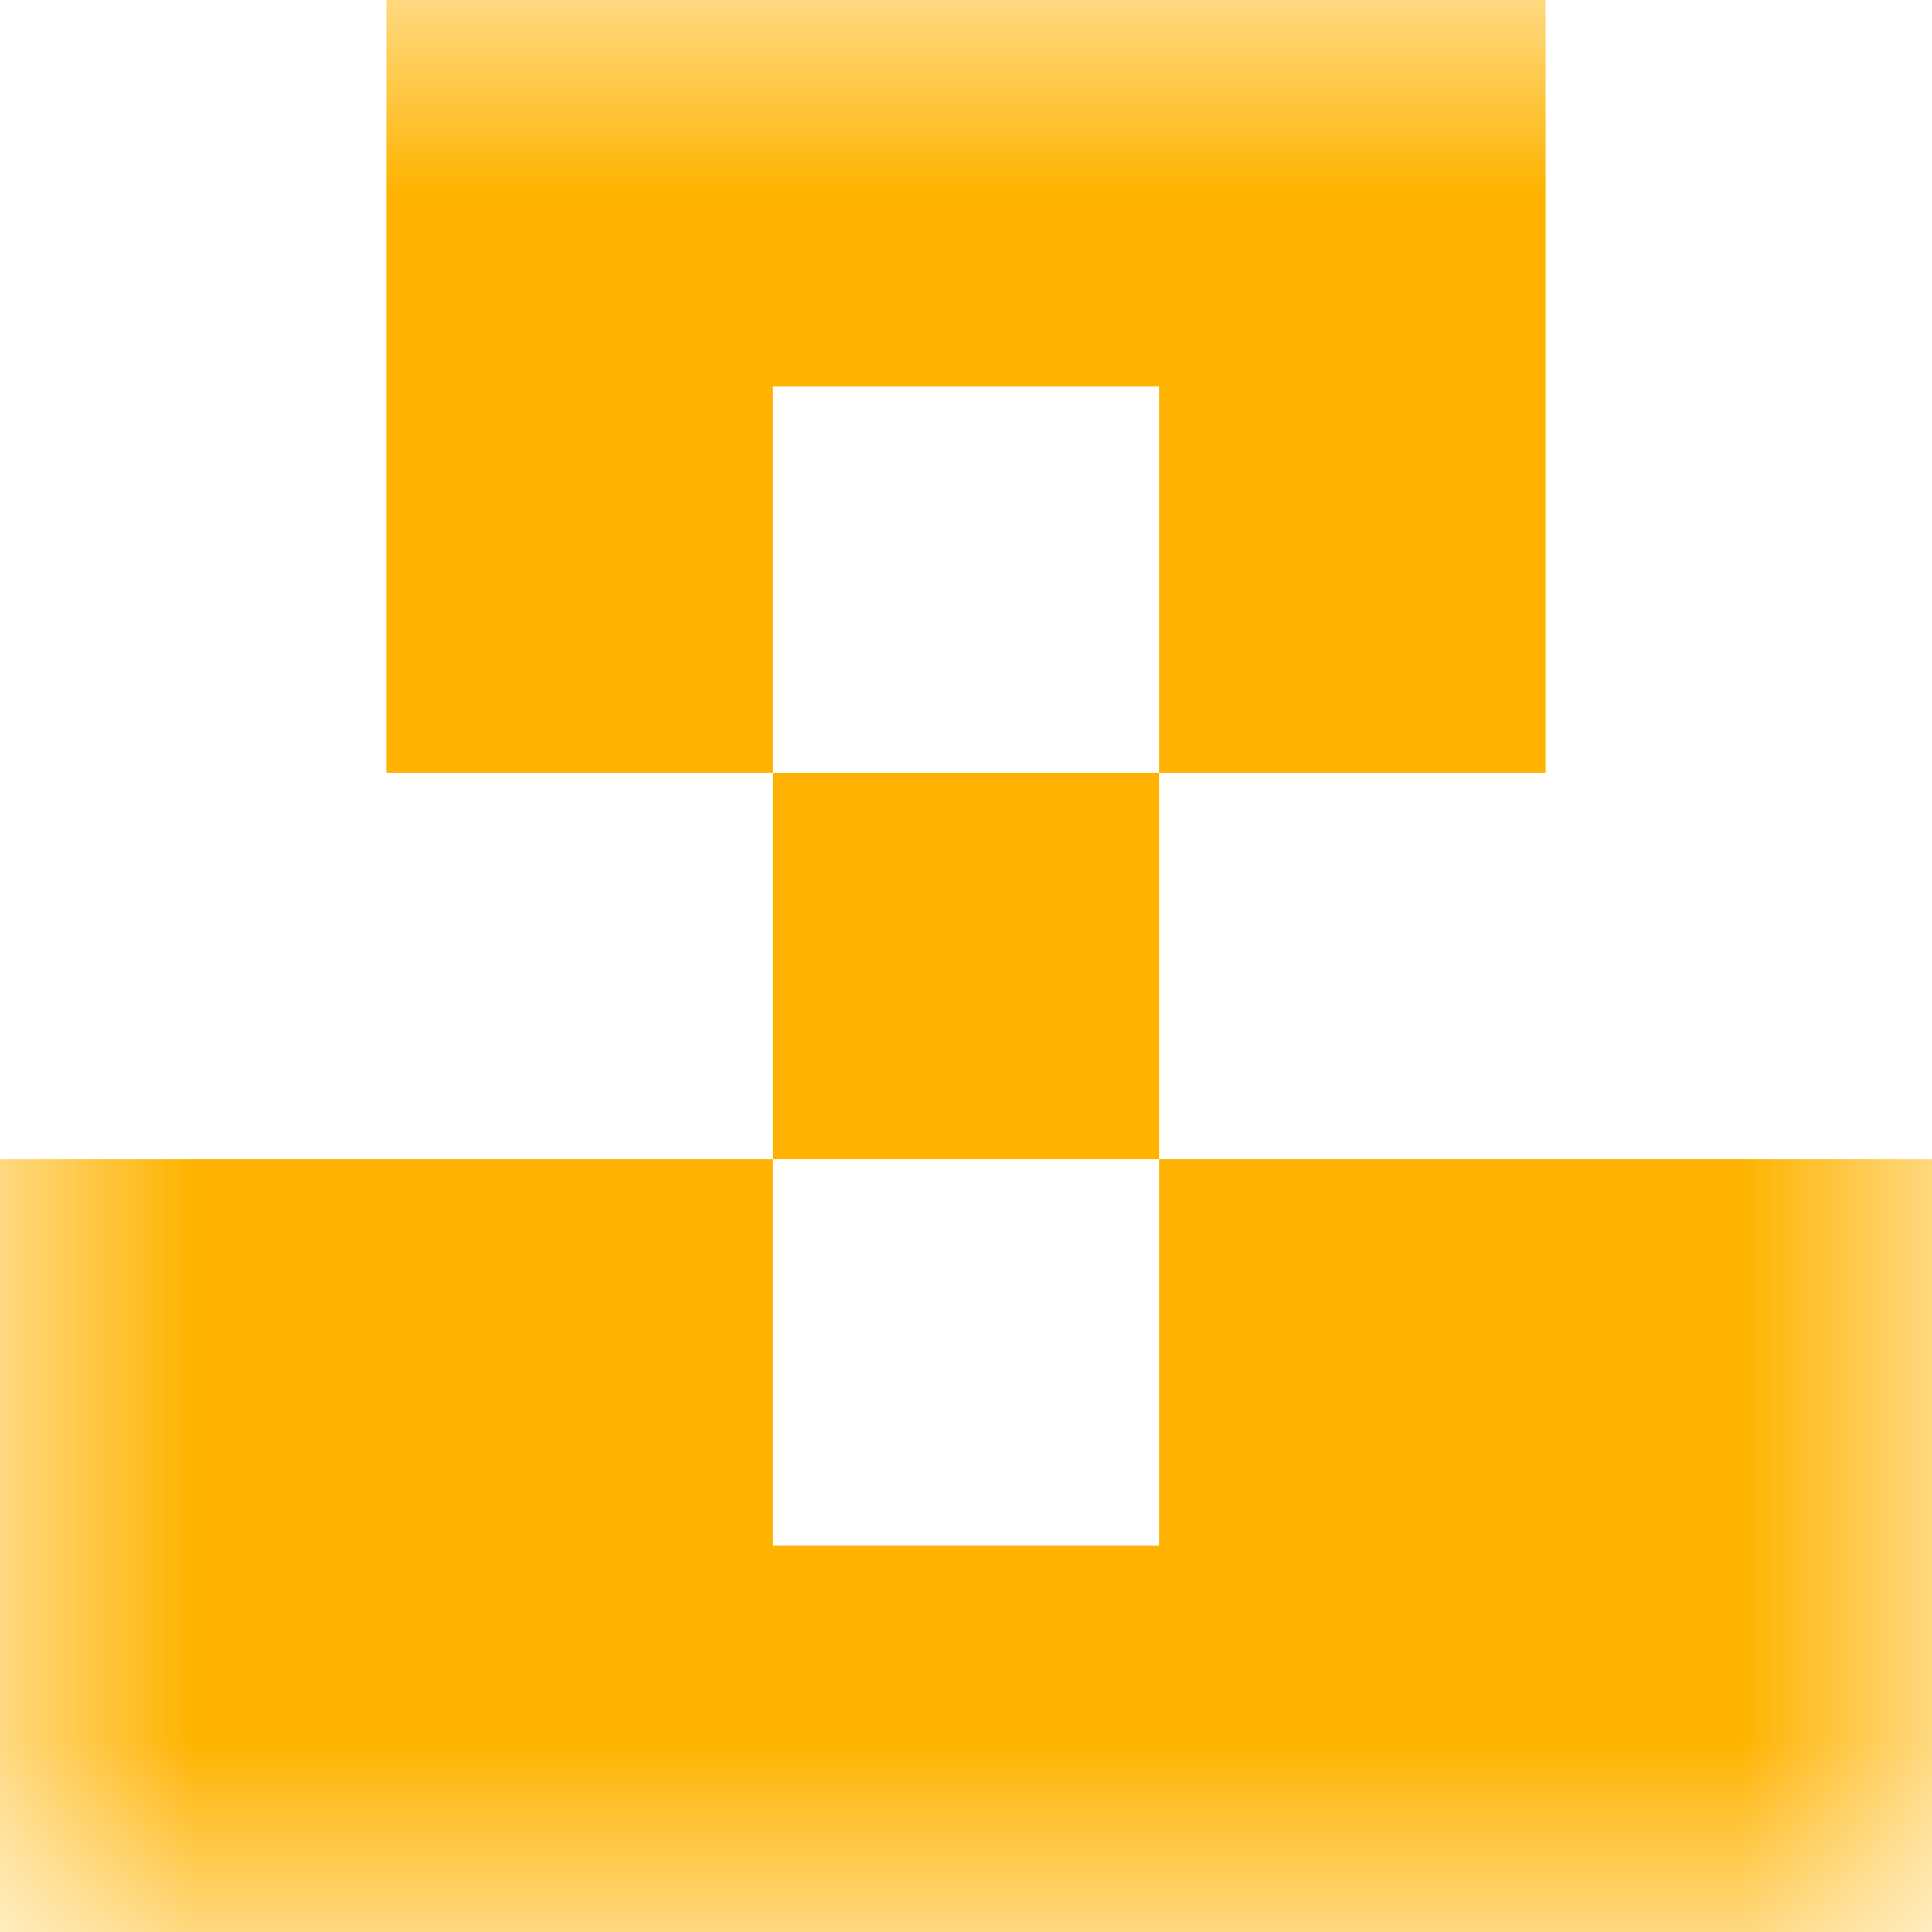
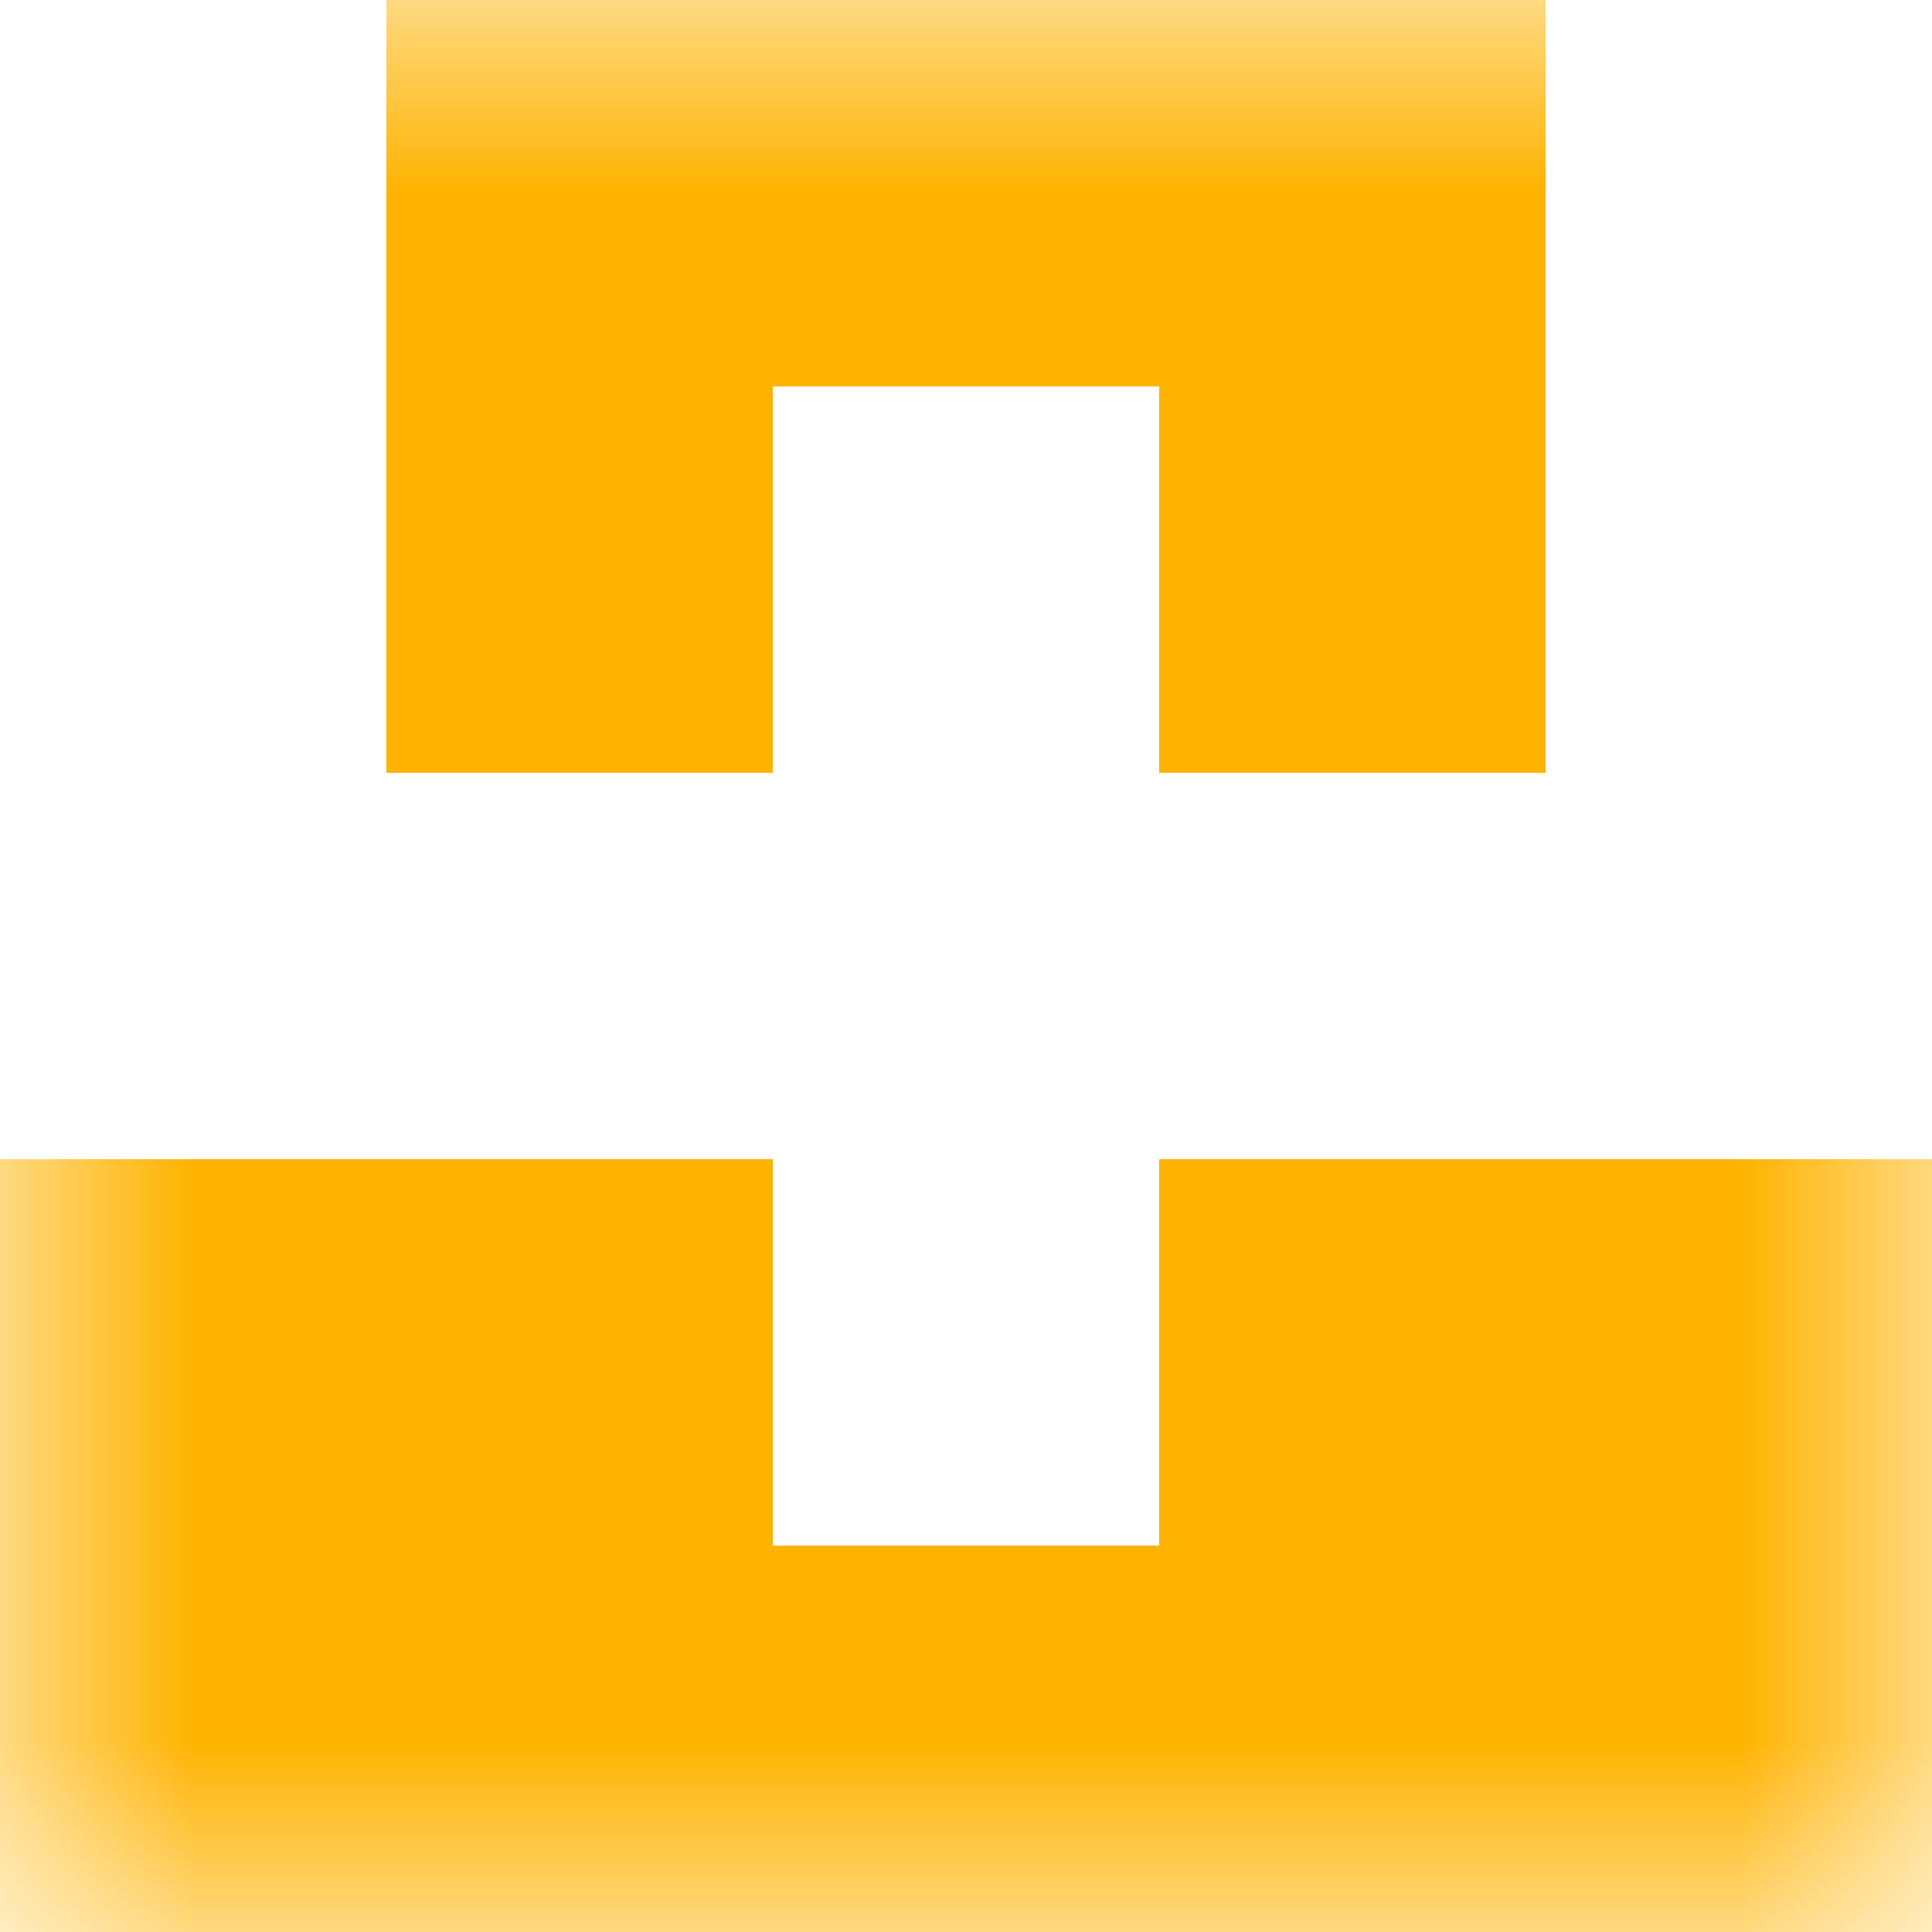
<svg xmlns="http://www.w3.org/2000/svg" viewBox="0 0 5 5" fill="none" shape-rendering="crispEdges" width="200" height="200">
  <mask id="viewboxMask">
    <rect width="5" height="5" rx="0" ry="0" x="0" y="0" fill="#fff" />
  </mask>
  <g mask="url(#viewboxMask)">
-     <path fill="#ffb300" d="M1 0h3v1H1z" />
+     <path fill="#ffb300" d="M1 0h3v1H1" />
    <path d="M2 1H1v1h1V1ZM4 1H3v1h1V1Z" fill="#ffb300" />
-     <path fill="#ffb300" d="M2 2h1v1H2z" />
    <path d="M2 3H0v1h2V3ZM5 3H3v1h2V3Z" fill="#ffb300" />
    <path fill="#ffb300" d="M0 4h5v1H0z" />
  </g>
</svg>